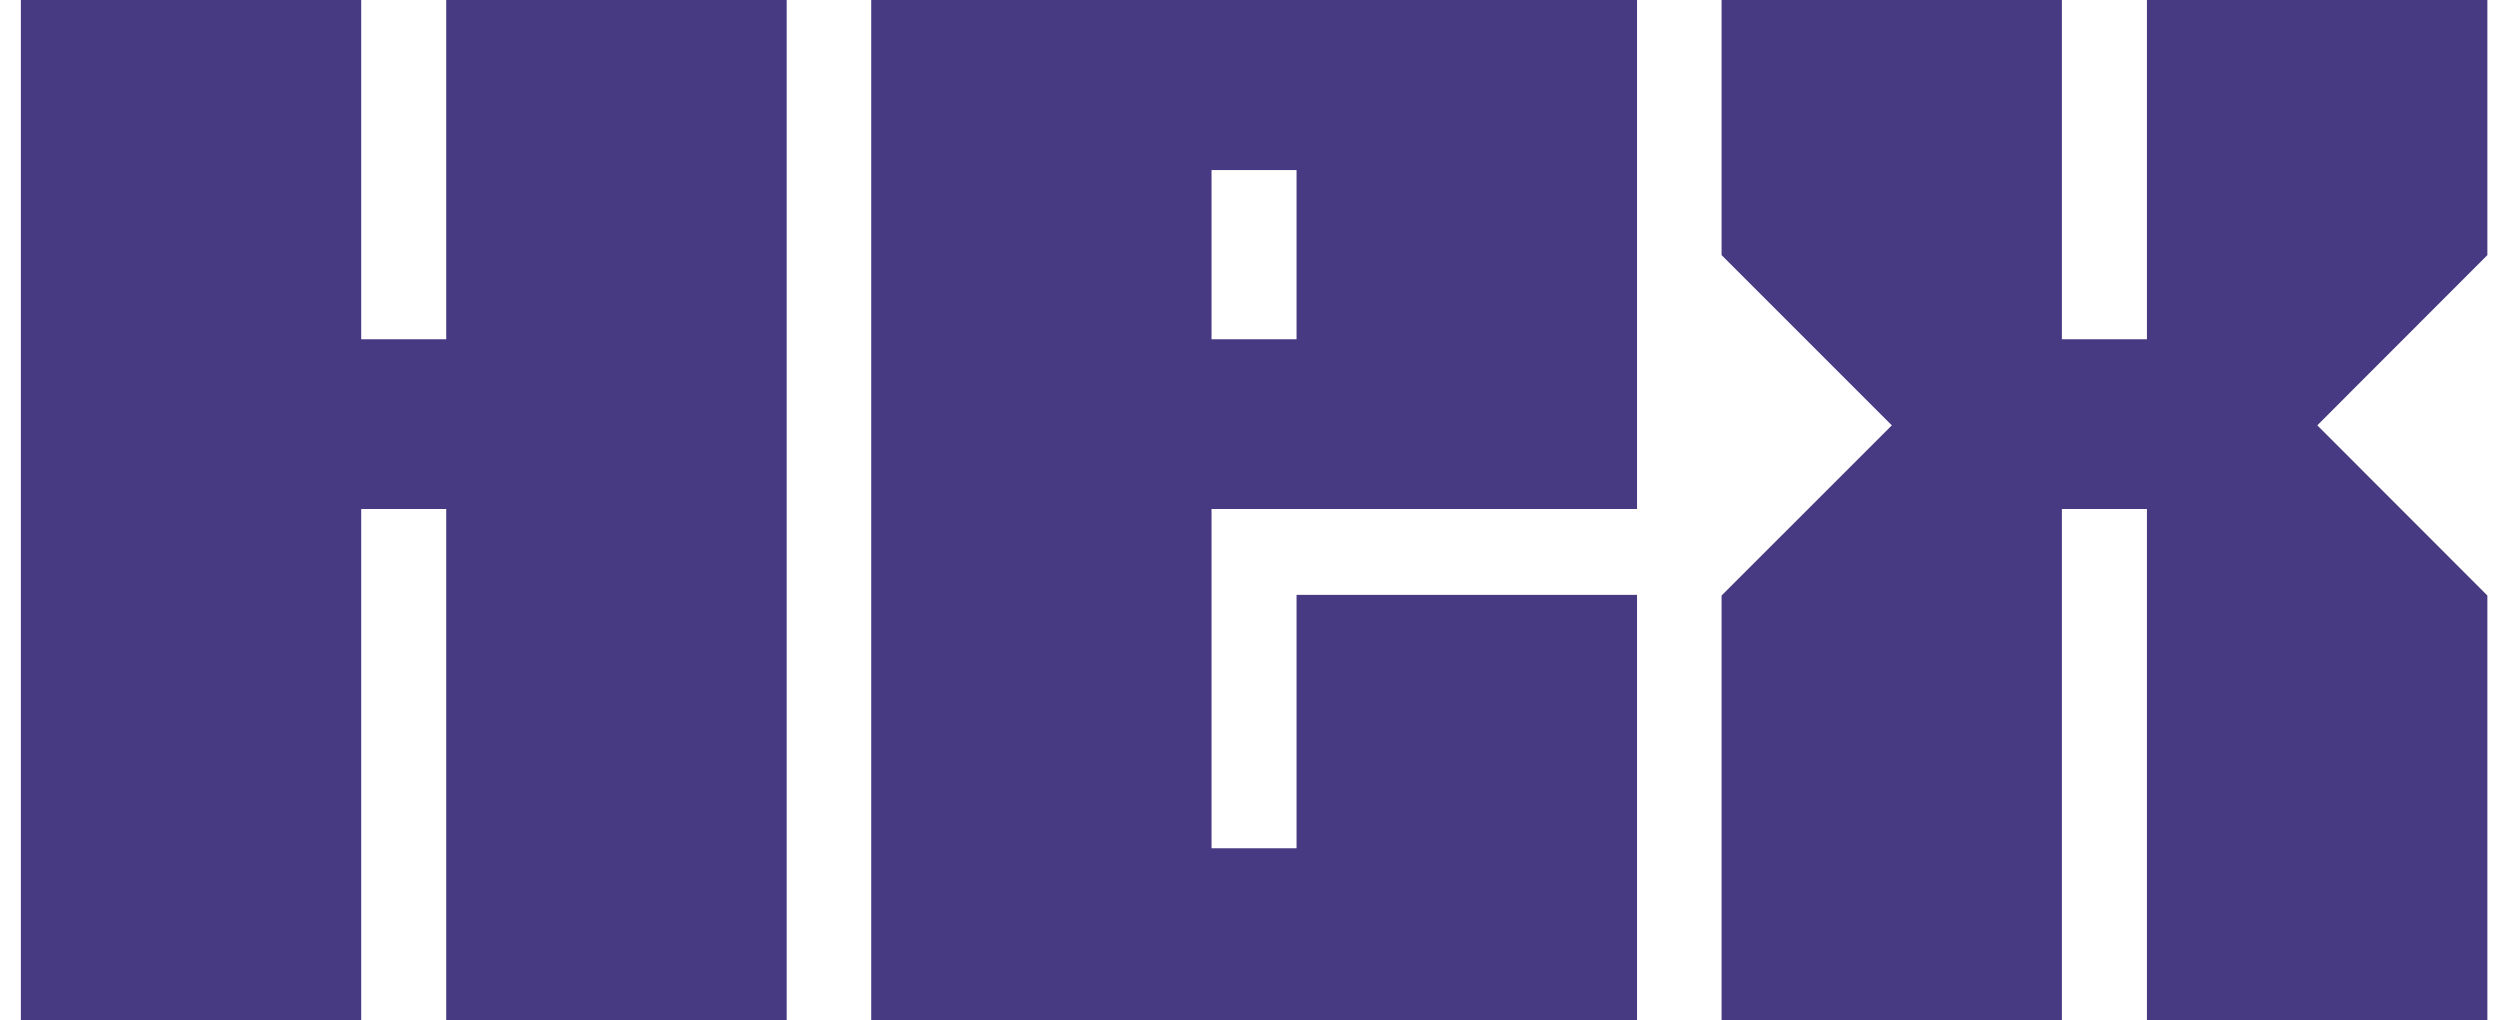
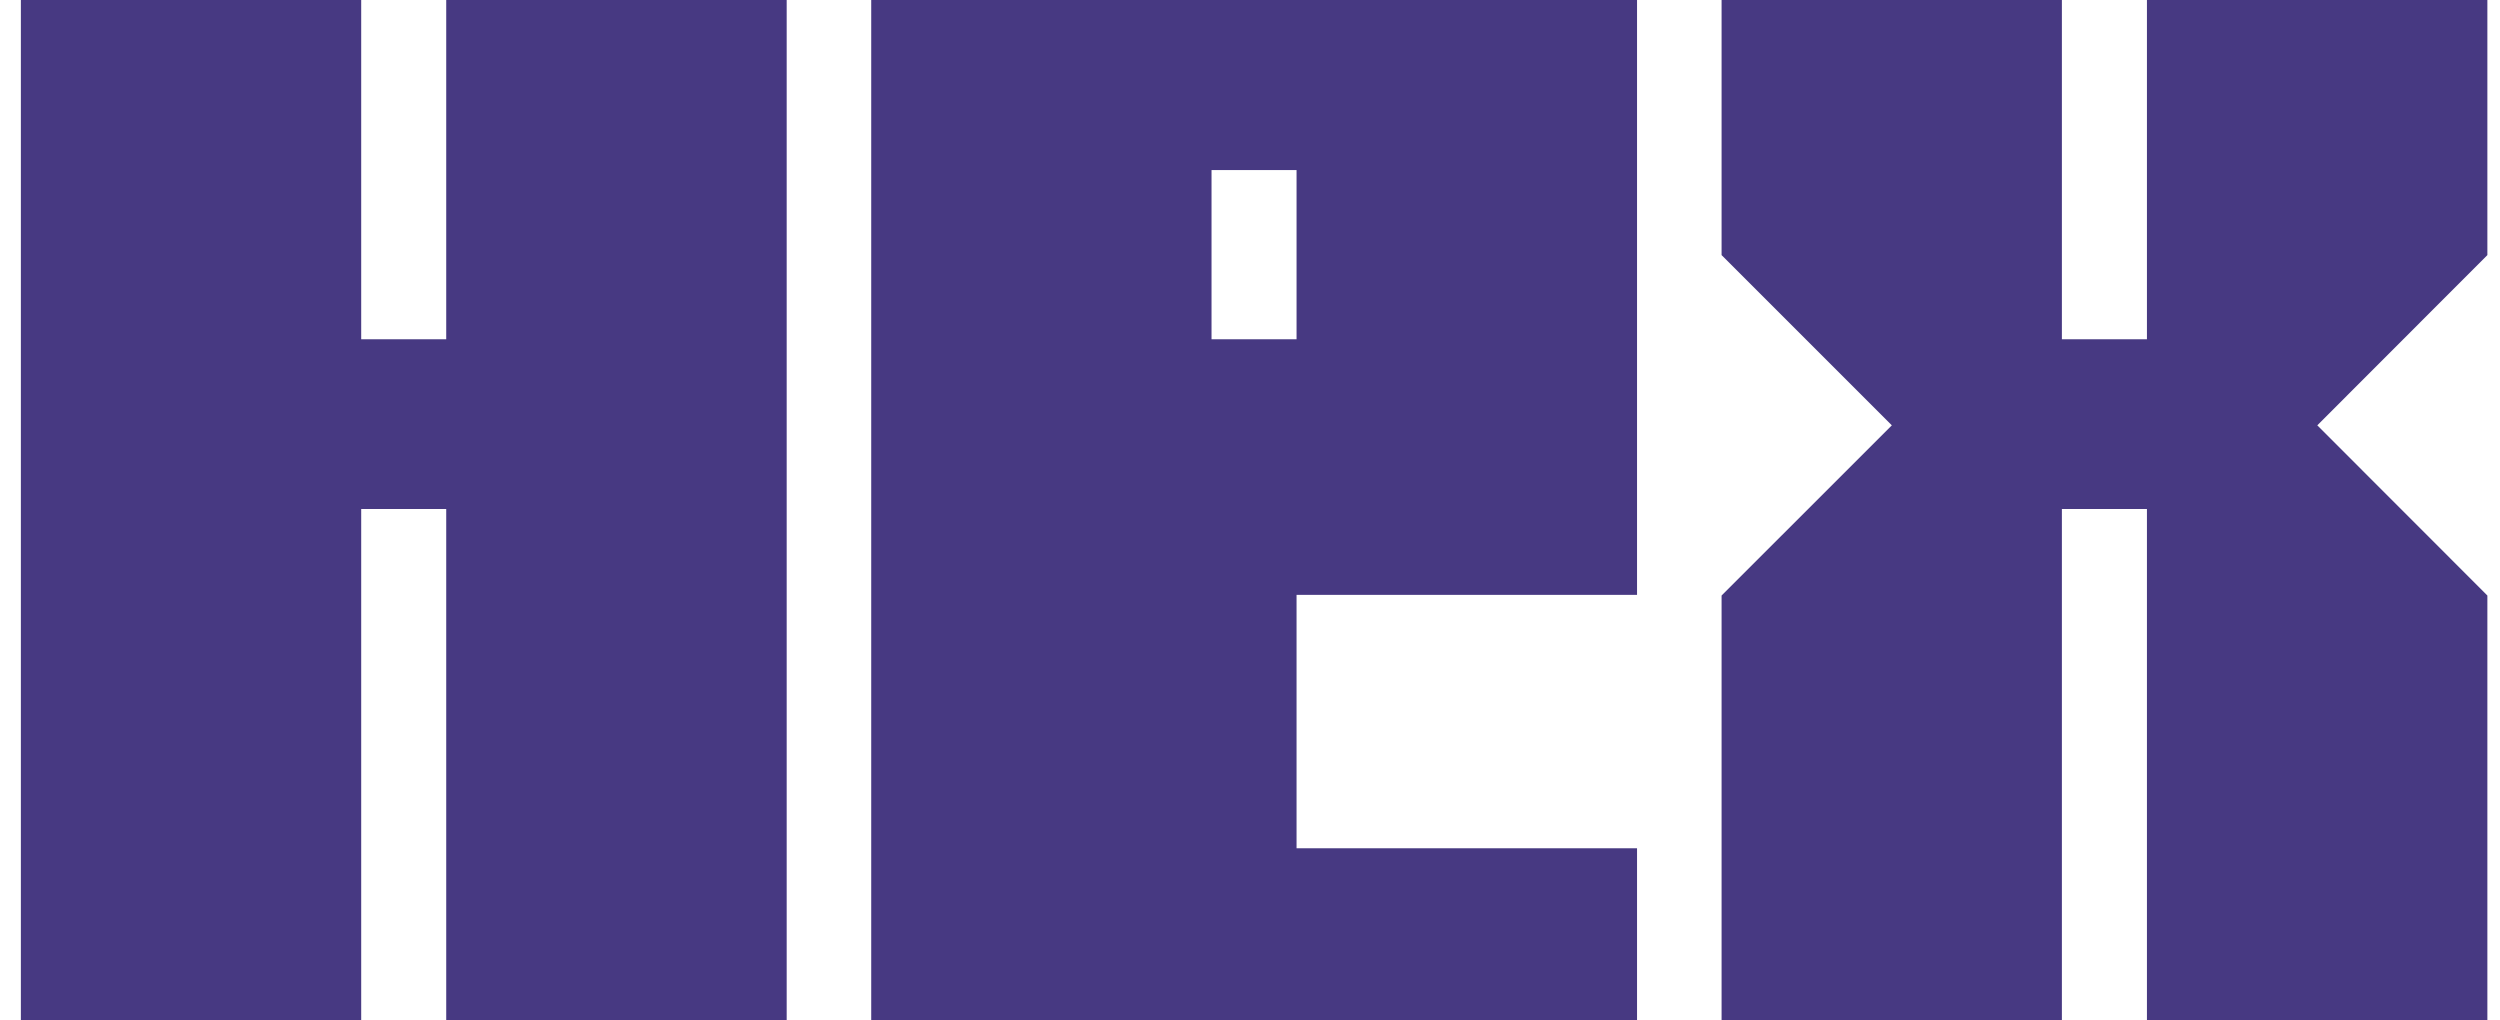
<svg xmlns="http://www.w3.org/2000/svg" width="98" height="40" viewBox="0 0 98 40" fill="none">
-   <path fill-rule="evenodd" clip-rule="evenodd" d="M17.492 0V13.299H14.159V0H0.818V13.309V13.346V26.654V40H14.159V19.954H17.492V40H30.838V0H17.492ZM34.152 0V40H64.172V23.318H50.825V33.251H47.492V19.954H64.172V0H34.152ZM47.492 13.299V6.667H50.825V13.299H47.492ZM84.16 13.299V0H97.505V10L90.838 16.673L97.505 23.345V40H84.16V19.954H80.826V40H67.486V23.345L74.16 16.673L67.486 10V0H80.826V13.299H84.16Z" fill="#473982" />
+   <path fill-rule="evenodd" clip-rule="evenodd" d="M17.492 0V13.299H14.159V0H0.818V13.309V13.346V26.654V40H14.159V19.954H17.492V40H30.838V0H17.492ZM34.152 0V40H64.172V23.318H50.825V33.251H47.492H64.172V0H34.152ZM47.492 13.299V6.667H50.825V13.299H47.492ZM84.16 13.299V0H97.505V10L90.838 16.673L97.505 23.345V40H84.16V19.954H80.826V40H67.486V23.345L74.16 16.673L67.486 10V0H80.826V13.299H84.16Z" fill="#473982" />
</svg>